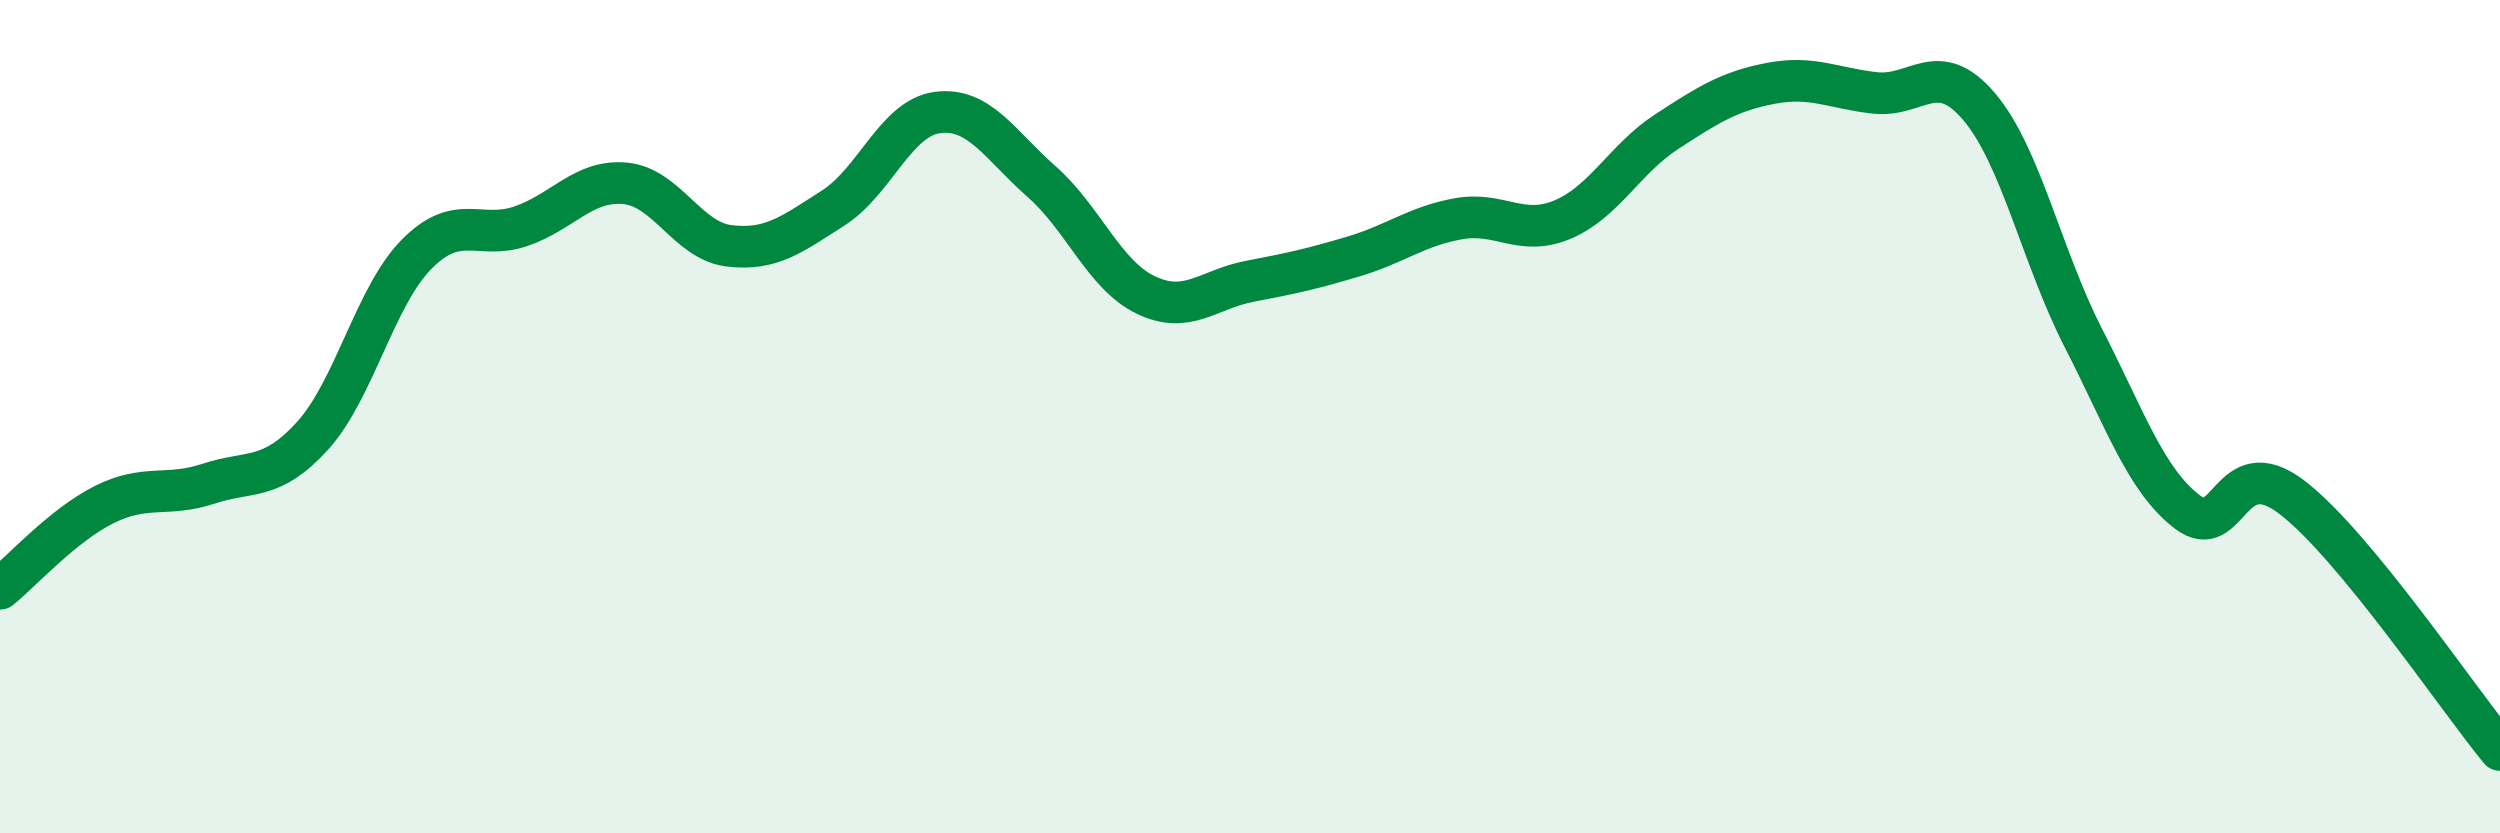
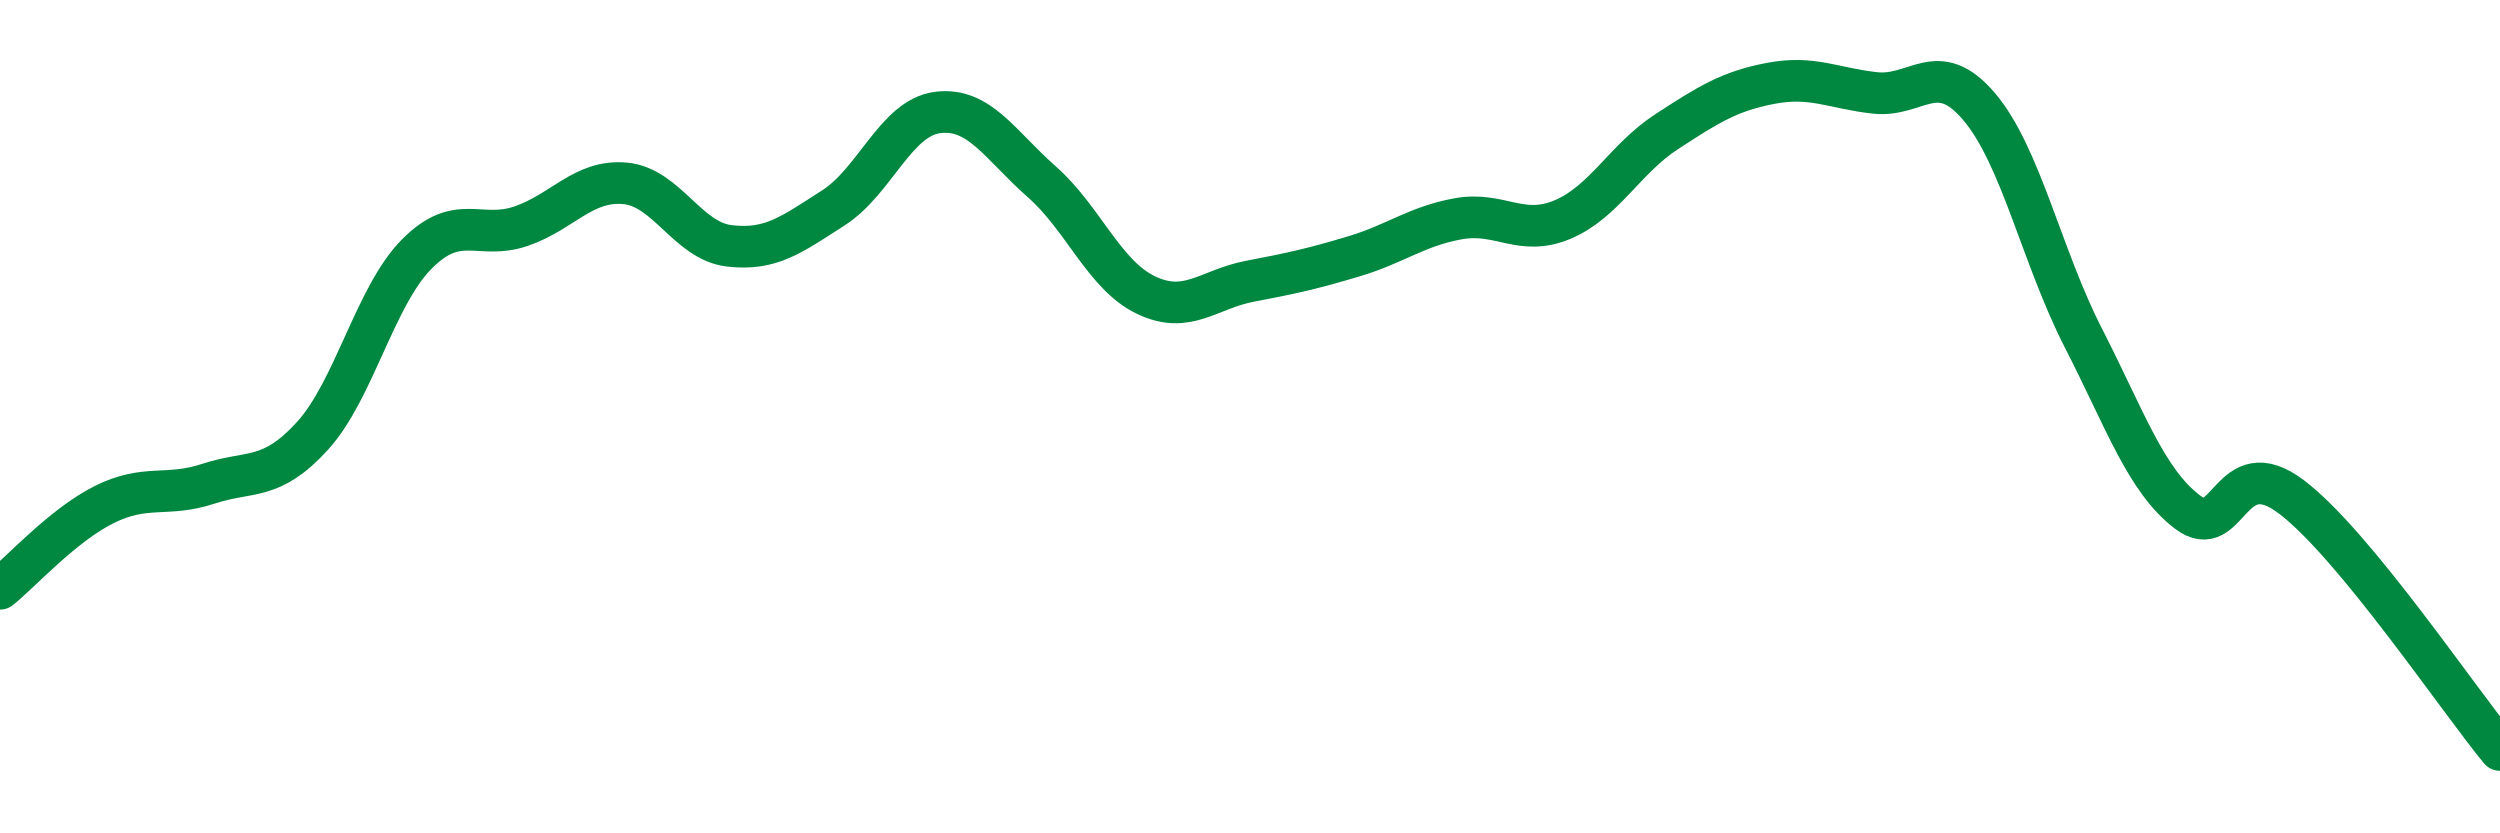
<svg xmlns="http://www.w3.org/2000/svg" width="60" height="20" viewBox="0 0 60 20">
-   <path d="M 0,14.13 C 0.5,13.73 1.5,12.61 2.5,12.11 C 3.5,11.61 4,11.94 5,11.61 C 6,11.28 6.5,11.56 7.5,10.46 C 8.5,9.36 9,7.11 10,6.1 C 11,5.09 11.5,5.77 12.5,5.43 C 13.5,5.09 14,4.31 15,4.4 C 16,4.49 16.5,5.78 17.5,5.9 C 18.5,6.02 19,5.63 20,4.99 C 21,4.35 21.5,2.83 22.5,2.7 C 23.5,2.57 24,3.48 25,4.36 C 26,5.24 26.5,6.6 27.5,7.08 C 28.5,7.56 29,6.94 30,6.75 C 31,6.56 31.5,6.45 32.5,6.15 C 33.5,5.85 34,5.43 35,5.25 C 36,5.07 36.5,5.69 37.5,5.27 C 38.5,4.85 39,3.81 40,3.16 C 41,2.51 41.5,2.19 42.5,2 C 43.5,1.81 44,2.12 45,2.23 C 46,2.34 46.5,1.38 47.5,2.56 C 48.5,3.74 49,6.16 50,8.11 C 51,10.06 51.5,11.53 52.5,12.29 C 53.5,13.05 53.5,10.79 55,11.93 C 56.5,13.07 59,16.79 60,18L60 20L0 20Z" fill="#008740" opacity="0.1" stroke-linecap="round" stroke-linejoin="round" />
  <path d="M 0,14.13 C 0.5,13.73 1.5,12.61 2.5,12.11 C 3.5,11.61 4,11.94 5,11.61 C 6,11.28 6.5,11.56 7.5,10.46 C 8.5,9.36 9,7.11 10,6.1 C 11,5.09 11.5,5.77 12.5,5.43 C 13.5,5.09 14,4.31 15,4.4 C 16,4.49 16.5,5.78 17.5,5.9 C 18.5,6.02 19,5.63 20,4.99 C 21,4.35 21.5,2.83 22.5,2.7 C 23.5,2.57 24,3.48 25,4.36 C 26,5.24 26.5,6.6 27.5,7.08 C 28.5,7.56 29,6.94 30,6.75 C 31,6.56 31.5,6.45 32.5,6.15 C 33.5,5.85 34,5.43 35,5.25 C 36,5.07 36.5,5.69 37.5,5.27 C 38.5,4.85 39,3.81 40,3.16 C 41,2.51 41.5,2.19 42.5,2 C 43.5,1.81 44,2.12 45,2.23 C 46,2.34 46.5,1.38 47.5,2.56 C 48.5,3.74 49,6.16 50,8.11 C 51,10.06 51.5,11.53 52.5,12.29 C 53.5,13.05 53.5,10.79 55,11.93 C 56.5,13.07 59,16.79 60,18" stroke="#008740" stroke-width="1" fill="none" stroke-linecap="round" stroke-linejoin="round" />
</svg>